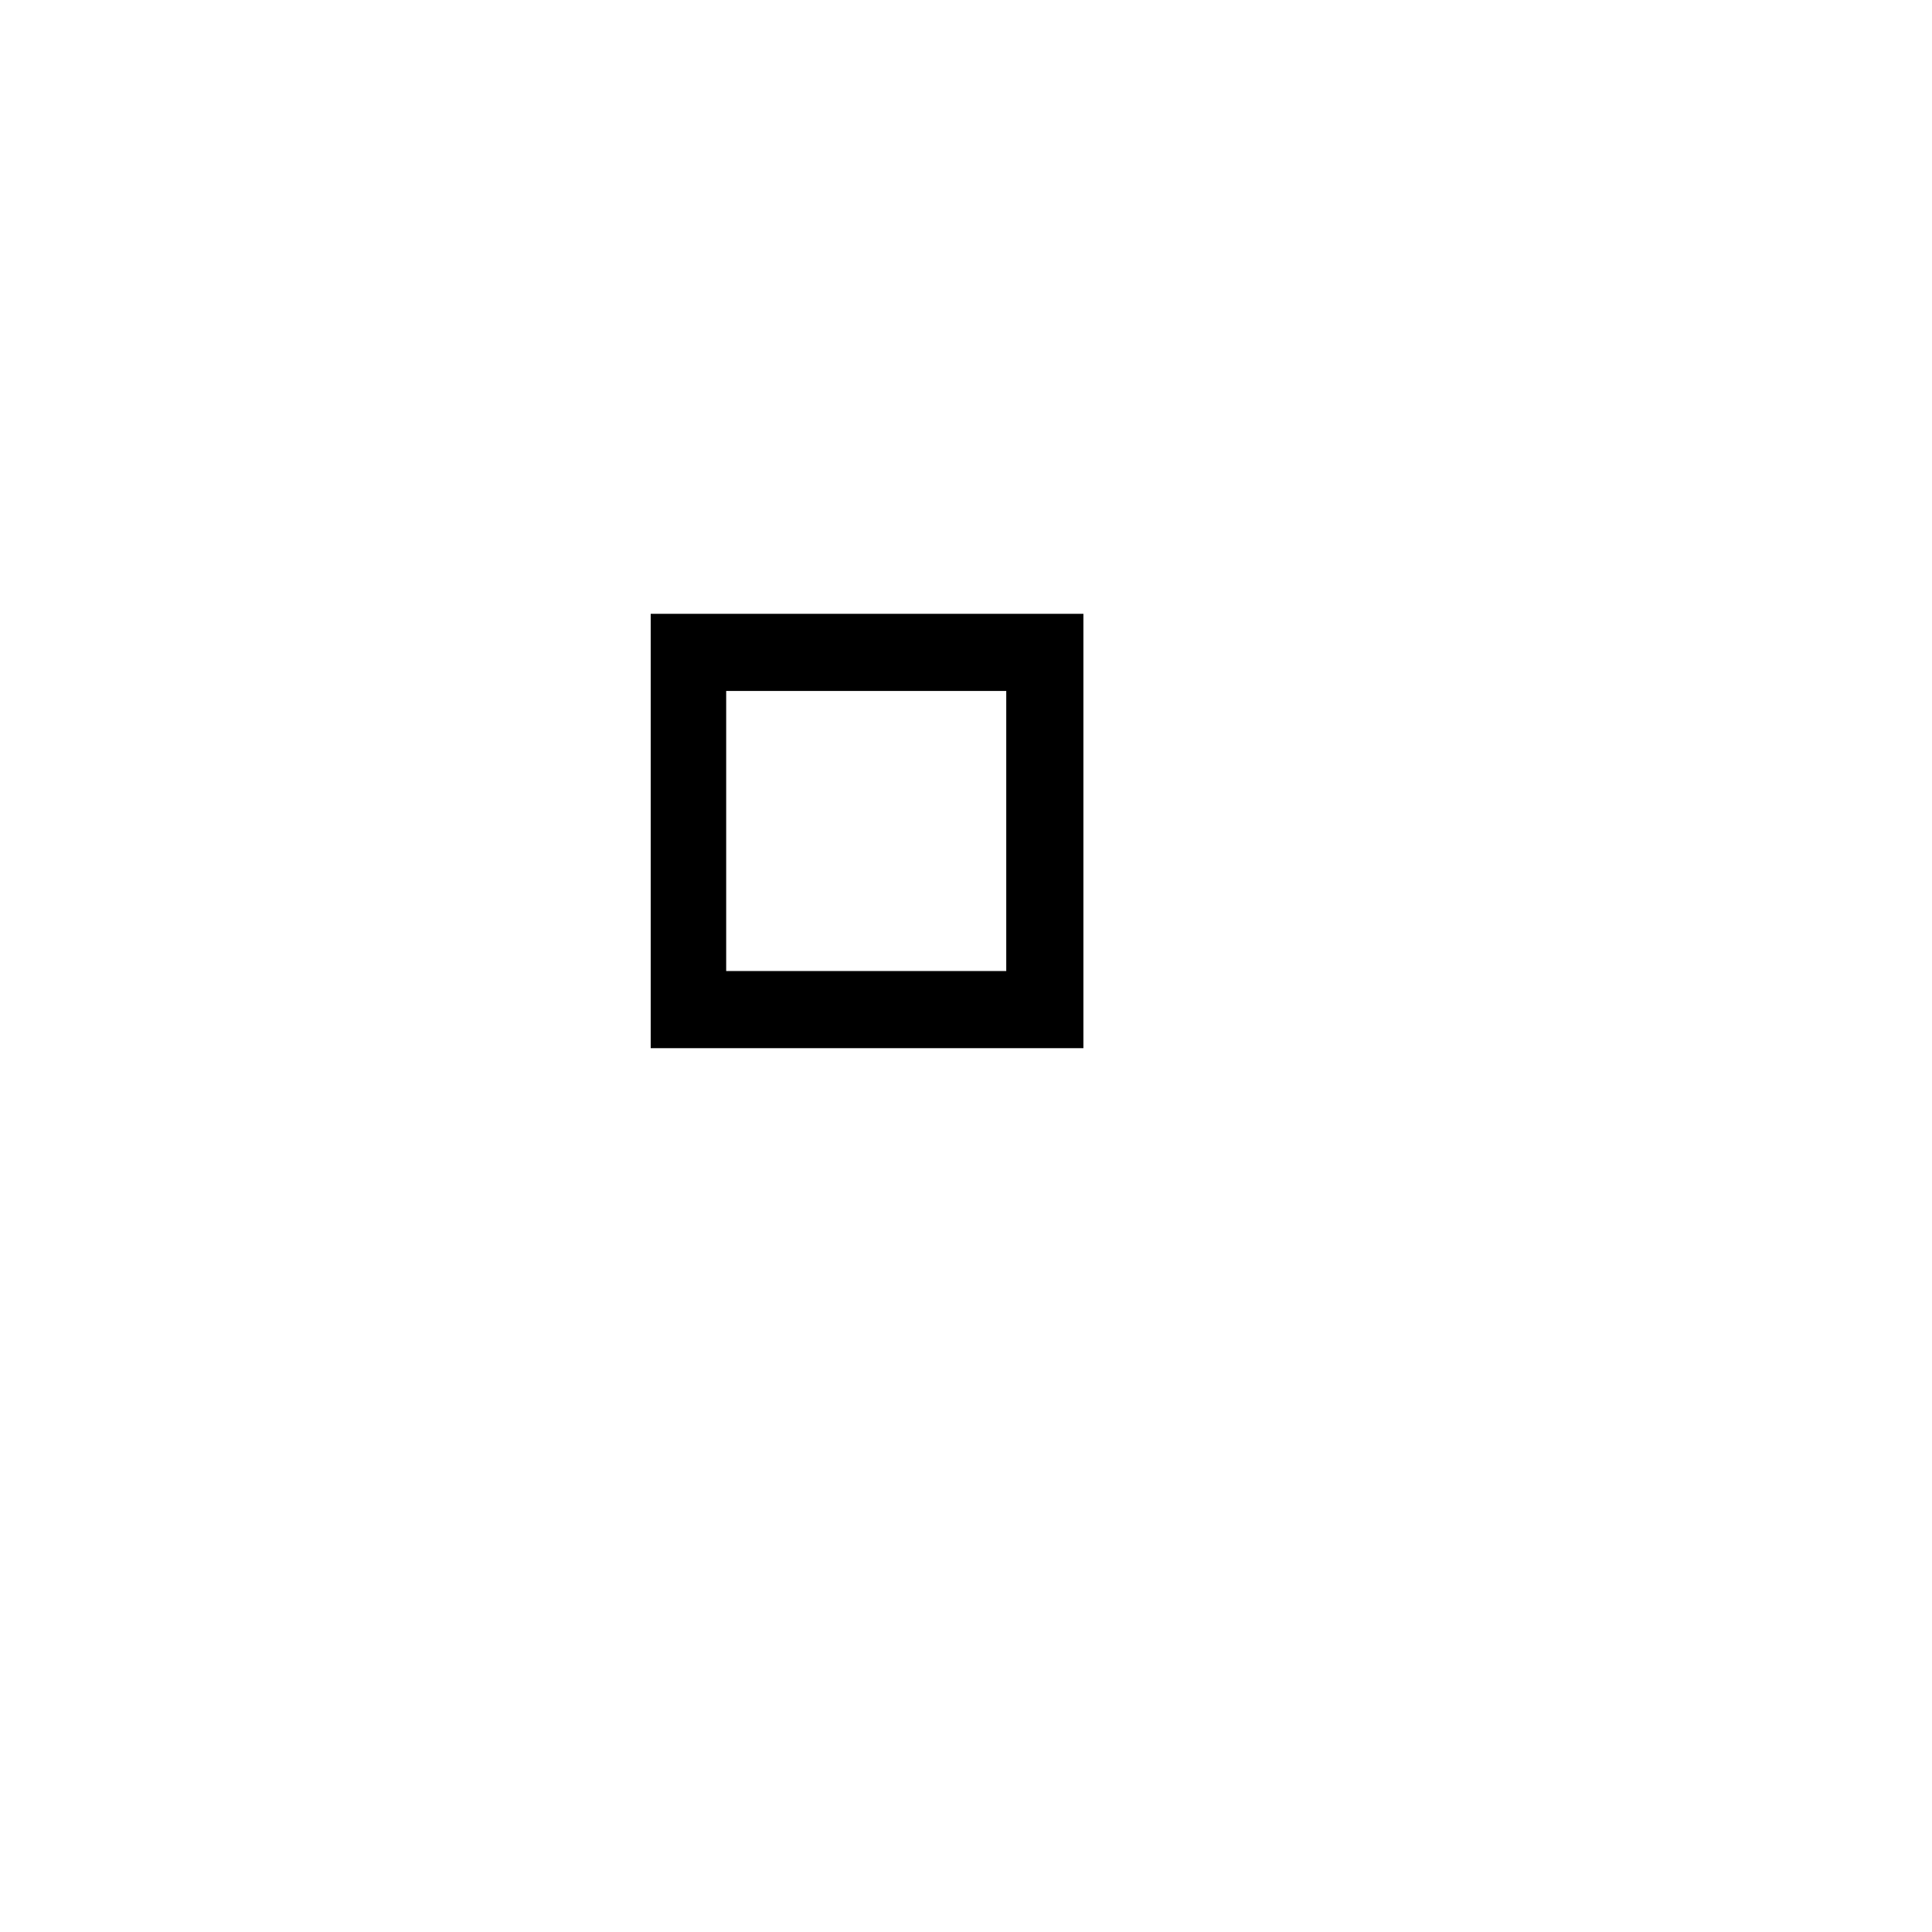
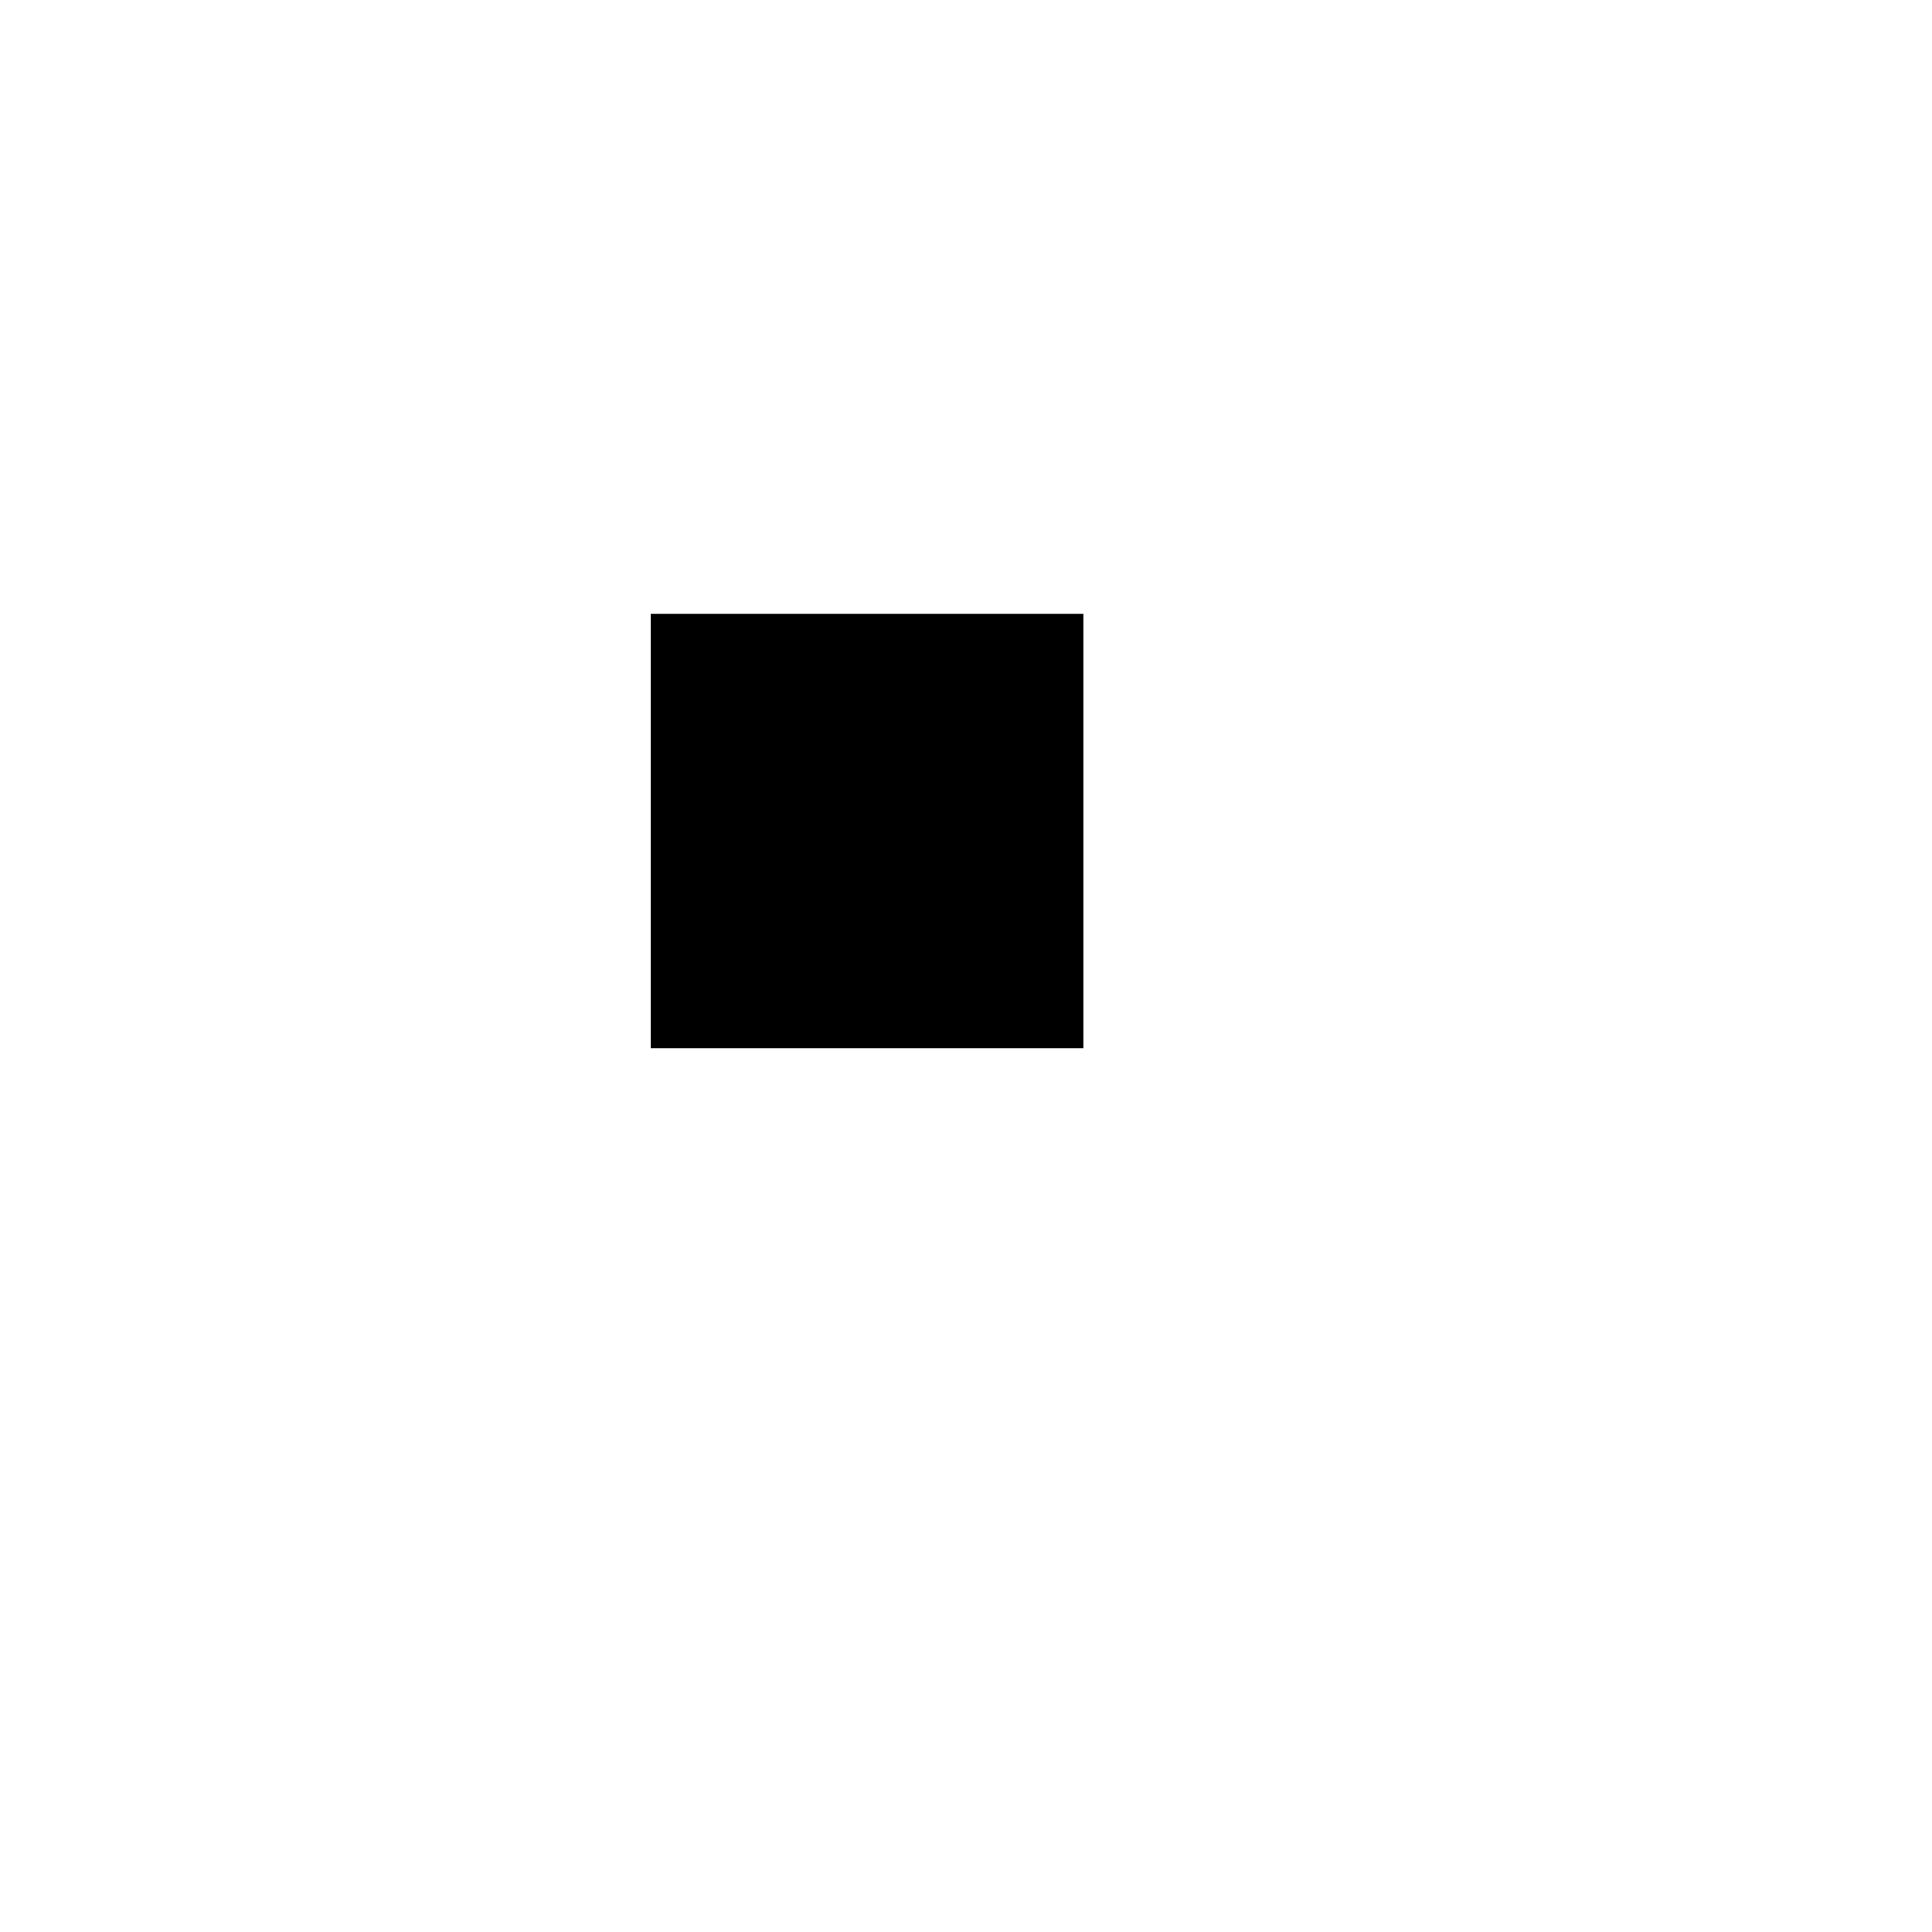
<svg xmlns="http://www.w3.org/2000/svg" version="1.0" width="304.8mm" height="304.8mm" viewBox="0 0 1152 1152" preserveAspectRatio="xMidYMid meet">
  <g transform="translate(0,1152) scale(0.1,-0.1)" fill="#000000" stroke="none">
-     <path d="M3880 6565 l0 -1295 1290 0 1290 0 0 1295 0 1295 -1290 0 -1290 0 0 -1295z m2120 0 l0 -835 -835 0 -835 0 0 835 0 835 835 0 835 0 0 -835z" />
+     <path d="M3880 6565 l0 -1295 1290 0 1290 0 0 1295 0 1295 -1290 0 -1290 0 0 -1295z m2120 0 z" />
  </g>
</svg>